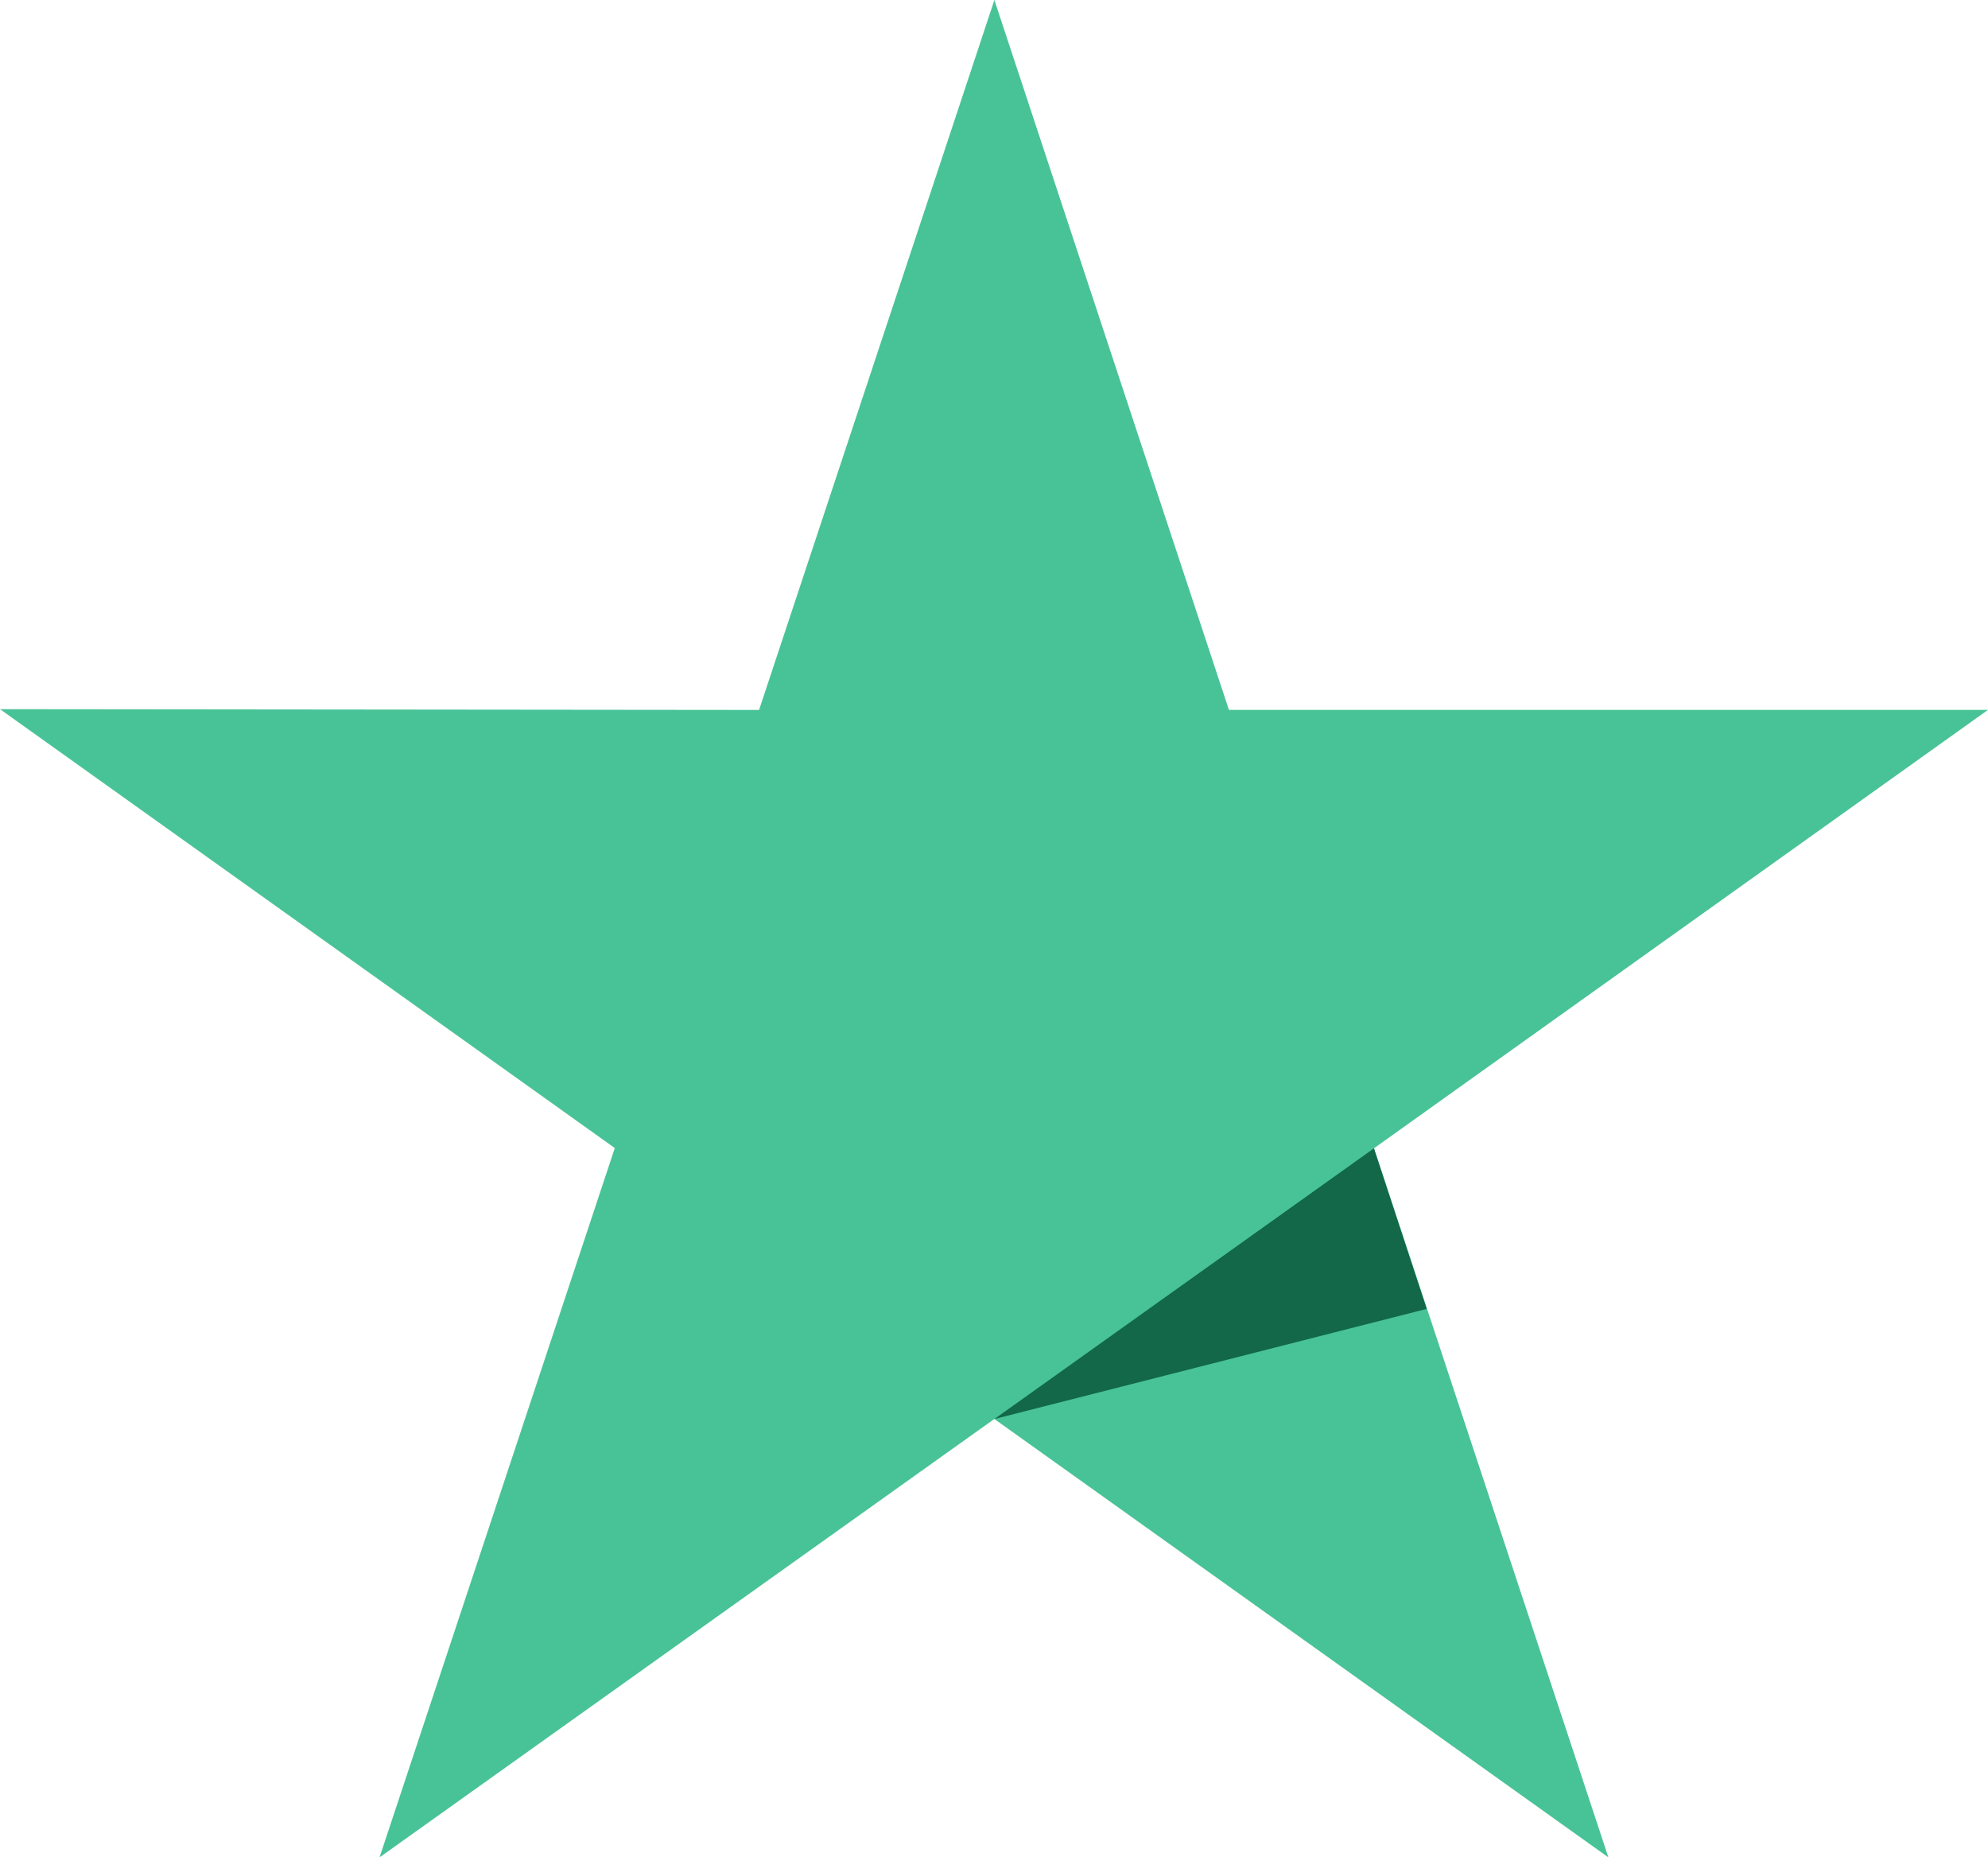
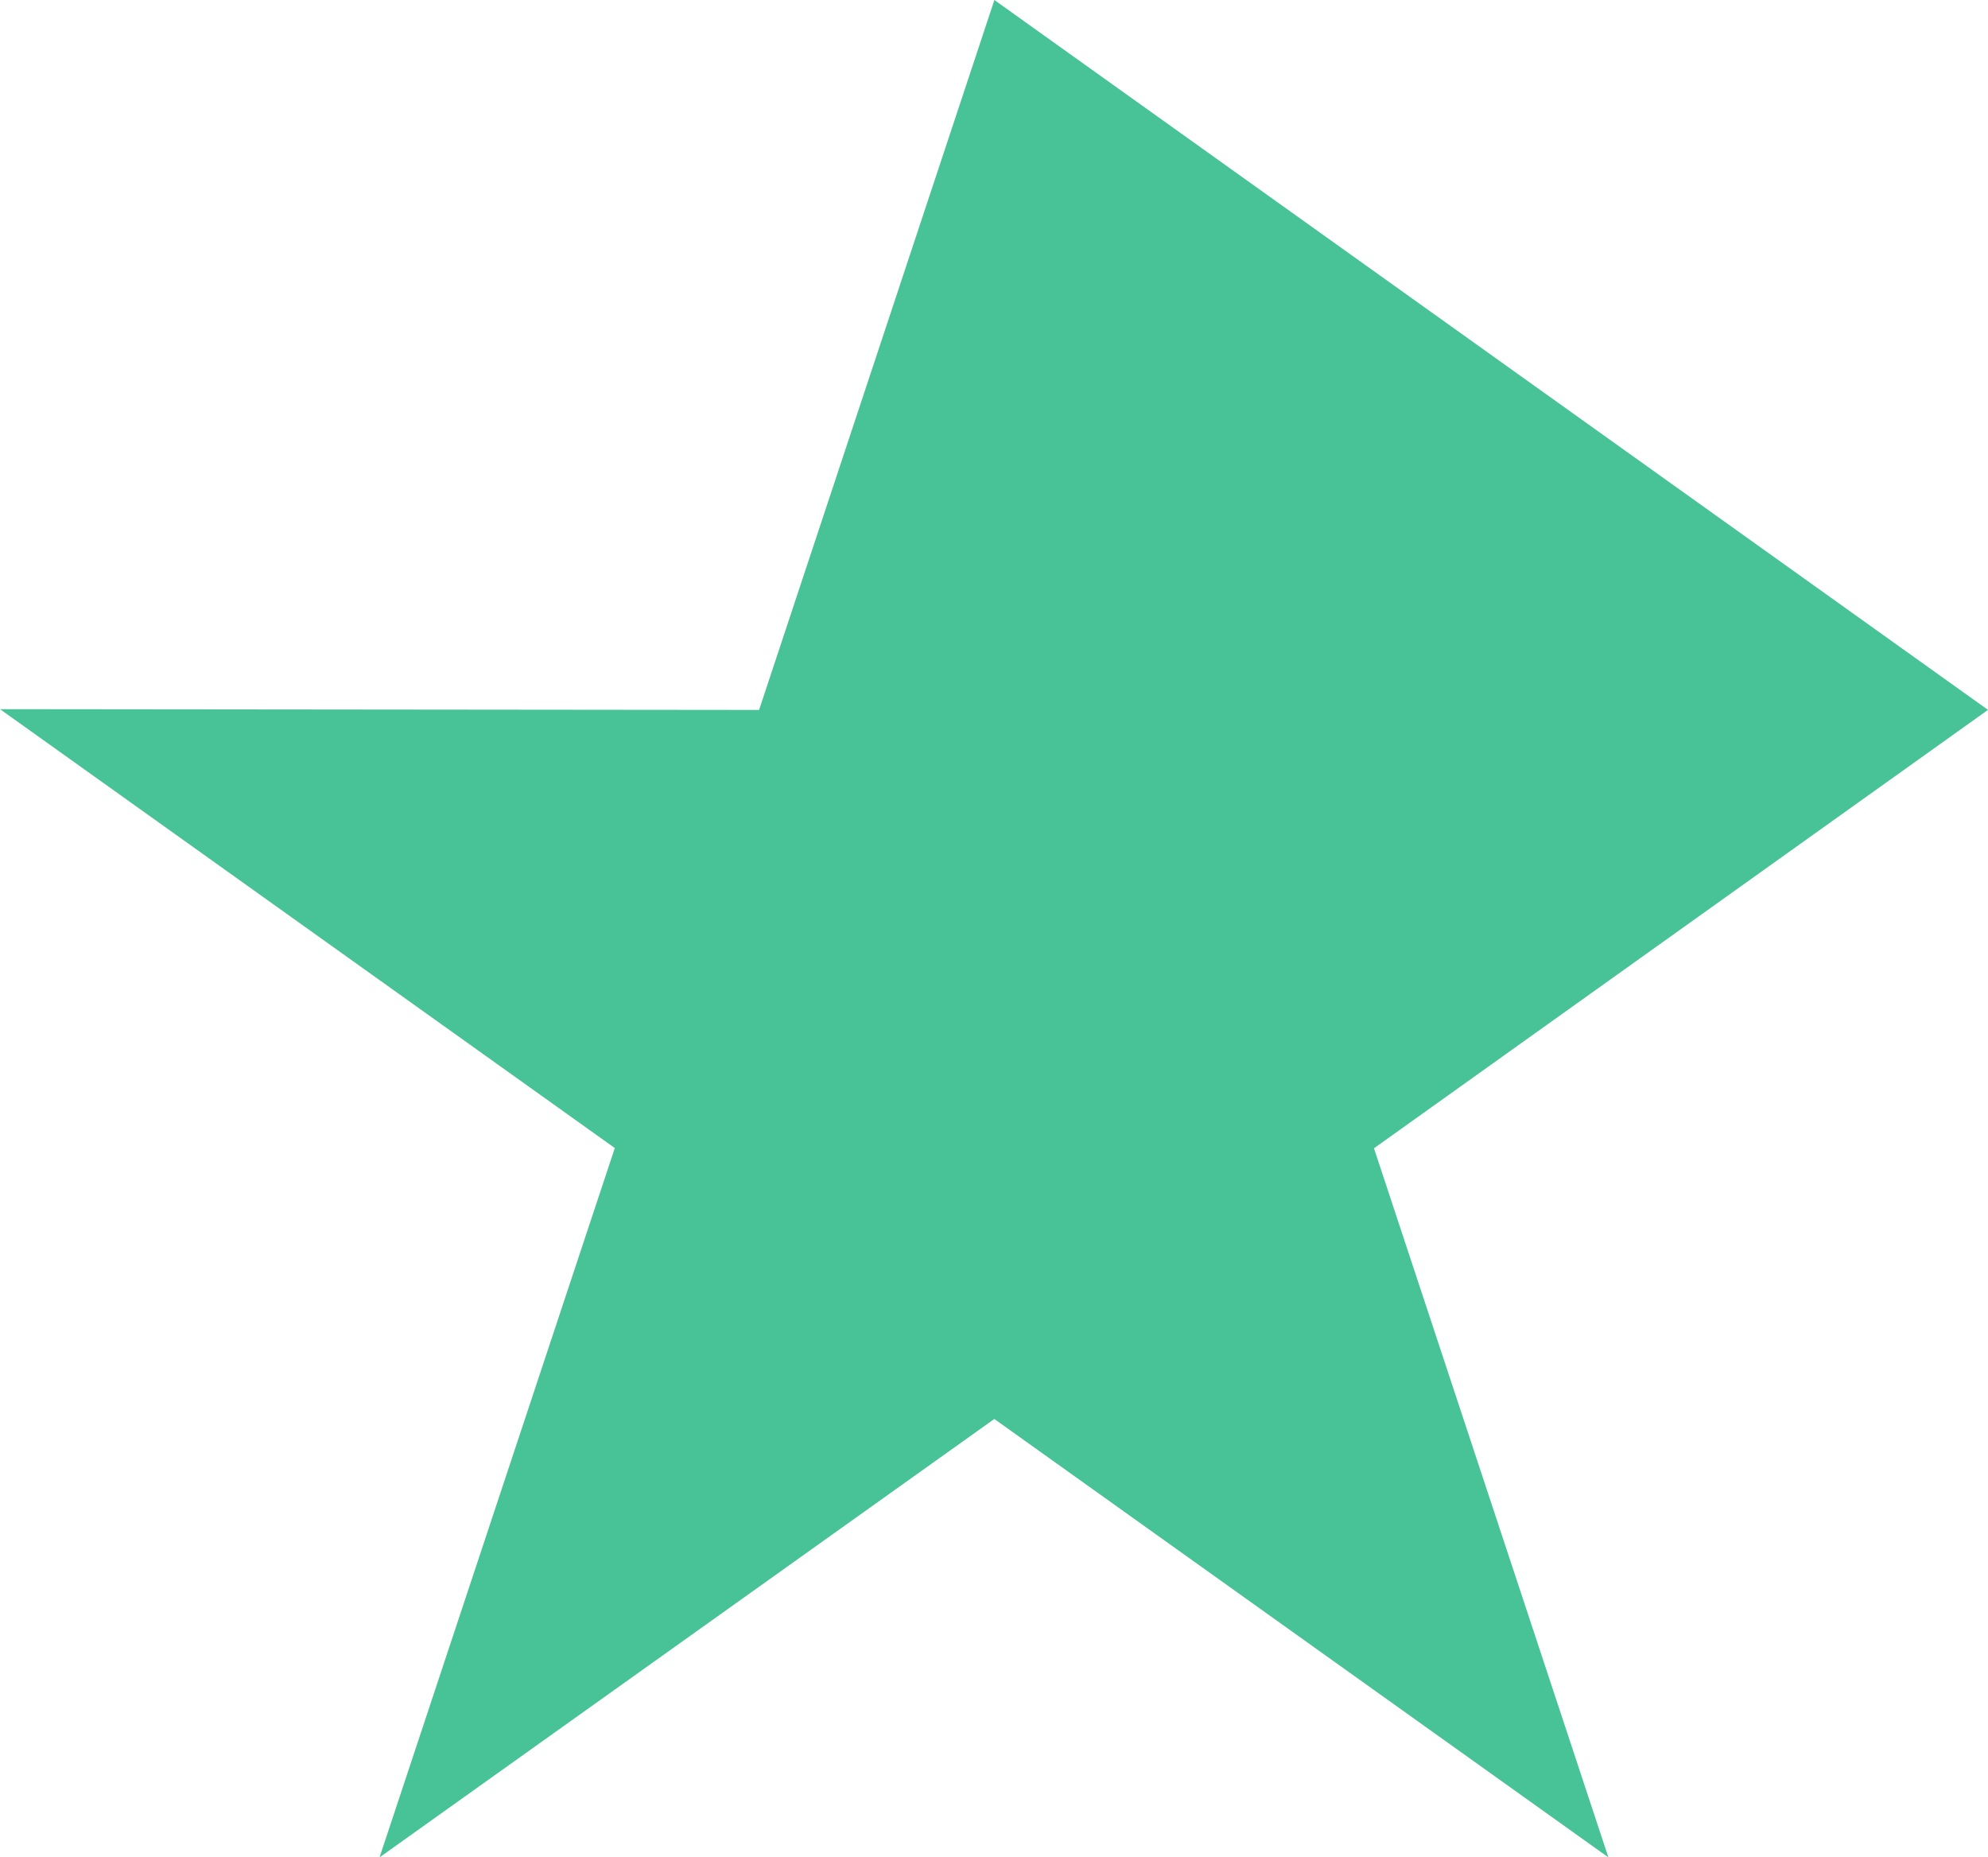
<svg xmlns="http://www.w3.org/2000/svg" id="Group_230161" data-name="Group 230161" width="33.523" height="31.317" viewBox="0 0 33.523 31.317">
-   <path id="Path_110211" data-name="Path 110211" d="M33.523,11.969h-12.8L16.768,0,12.8,11.97,0,11.957l10.367,7.4L6.4,31.317l10.367-7.392,10.355,7.392L23.169,19.361Z" fill="#48c397" />
-   <path id="Path_110212" data-name="Path 110212" d="M24.058,22.069l-.89-2.707-6.4,4.564,7.29-1.857Z" fill="#126849" />
+   <path id="Path_110211" data-name="Path 110211" d="M33.523,11.969L16.768,0,12.8,11.97,0,11.957l10.367,7.4L6.4,31.317l10.367-7.392,10.355,7.392L23.169,19.361Z" fill="#48c397" />
</svg>